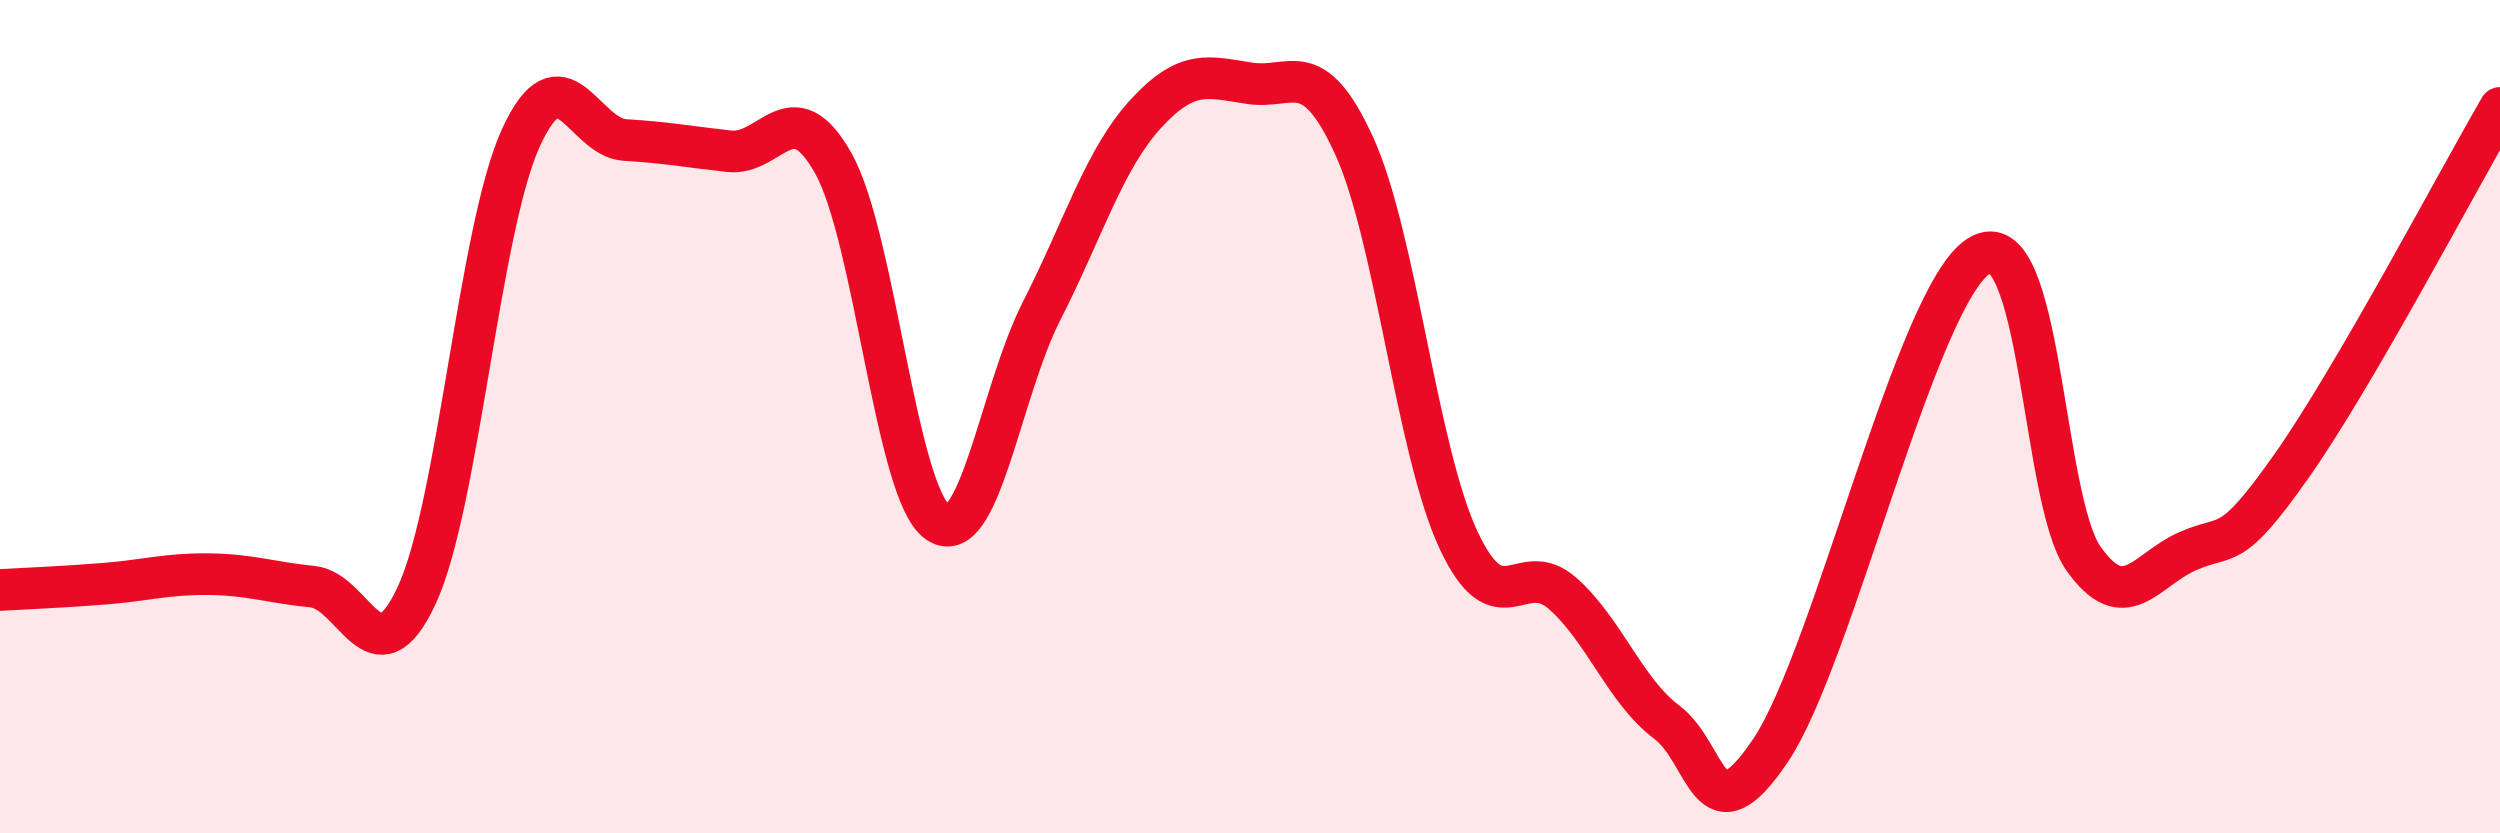
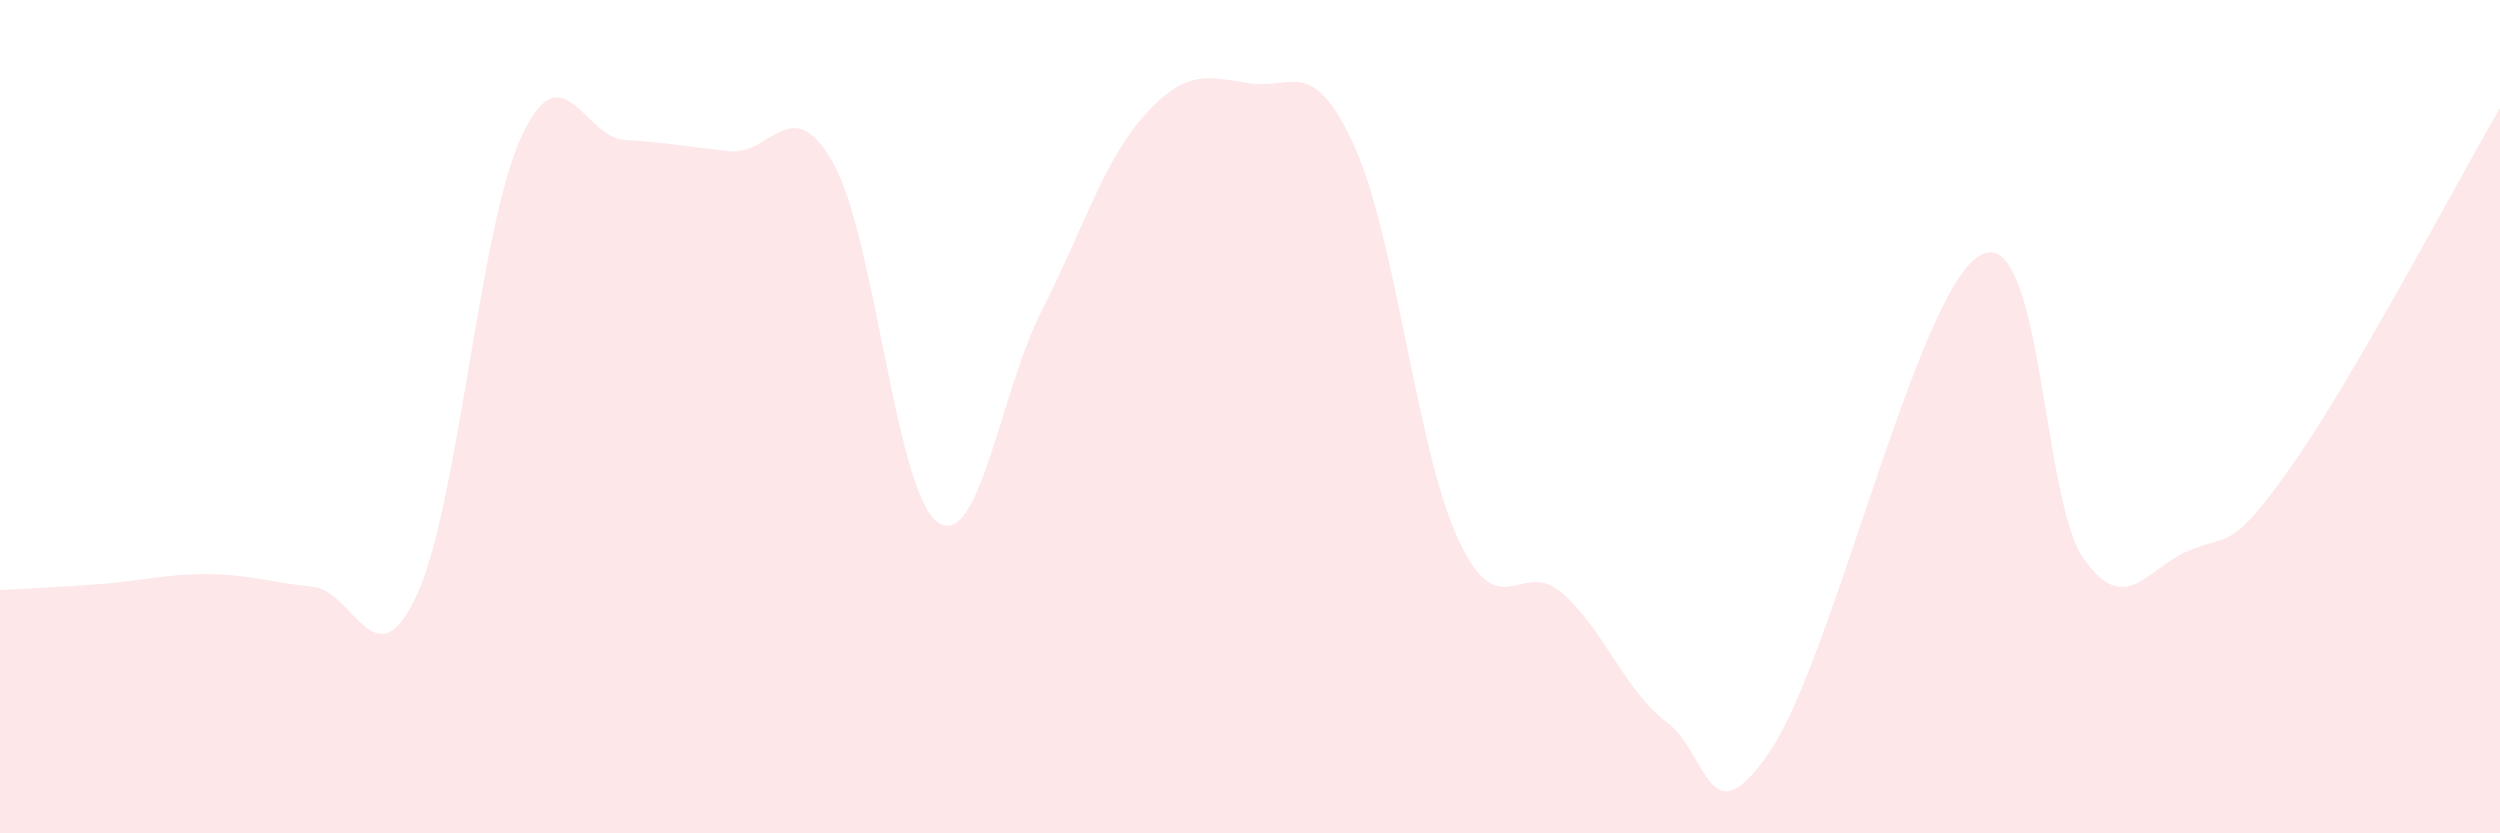
<svg xmlns="http://www.w3.org/2000/svg" width="60" height="20" viewBox="0 0 60 20">
  <path d="M 0,14.16 C 0.5,14.13 1.5,14.09 2.5,14.01 C 3.5,13.93 4,13.77 5,13.78 C 6,13.79 6.5,13.98 7.5,14.08 C 8.5,14.18 9,16.44 10,14.29 C 11,12.14 11.5,5.5 12.5,3.31 C 13.5,1.12 14,3.3 15,3.36 C 16,3.42 16.5,3.52 17.5,3.63 C 18.5,3.74 19,2.14 20,3.92 C 21,5.7 21.5,11.82 22.5,12.53 C 23.5,13.24 24,9.42 25,7.46 C 26,5.5 26.5,3.82 27.5,2.73 C 28.5,1.64 29,1.85 30,2 C 31,2.15 31.5,1.31 32.5,3.5 C 33.5,5.69 34,10.8 35,12.95 C 36,15.1 36.5,13.36 37.5,14.24 C 38.5,15.12 39,16.58 40,17.33 C 41,18.08 41,20.24 42.5,18 C 44,15.76 46,7.06 47.5,6.14 C 49,5.22 49,11.98 50,13.4 C 51,14.82 51.5,13.67 52.5,13.23 C 53.5,12.79 53.5,13.31 55,11.18 C 56.5,9.05 59,4.31 60,2.59L60 20L0 20Z" fill="#EB0A25" opacity="0.1" stroke-linecap="round" stroke-linejoin="round" />
-   <path d="M 0,14.16 C 0.5,14.13 1.5,14.09 2.5,14.01 C 3.5,13.93 4,13.77 5,13.78 C 6,13.79 6.5,13.98 7.5,14.08 C 8.5,14.18 9,16.44 10,14.29 C 11,12.14 11.5,5.5 12.5,3.31 C 13.5,1.12 14,3.3 15,3.36 C 16,3.42 16.5,3.52 17.5,3.63 C 18.5,3.74 19,2.14 20,3.92 C 21,5.7 21.5,11.82 22.5,12.53 C 23.5,13.24 24,9.42 25,7.46 C 26,5.5 26.5,3.82 27.5,2.73 C 28.5,1.64 29,1.85 30,2 C 31,2.15 31.5,1.31 32.5,3.5 C 33.5,5.69 34,10.8 35,12.95 C 36,15.1 36.5,13.36 37.5,14.24 C 38.5,15.12 39,16.58 40,17.33 C 41,18.08 41,20.24 42.5,18 C 44,15.76 46,7.06 47.5,6.14 C 49,5.22 49,11.98 50,13.4 C 51,14.82 51.5,13.67 52.5,13.23 C 53.5,12.79 53.5,13.31 55,11.18 C 56.5,9.05 59,4.31 60,2.59" stroke="#EB0A25" stroke-width="1" fill="none" stroke-linecap="round" stroke-linejoin="round" />
</svg>